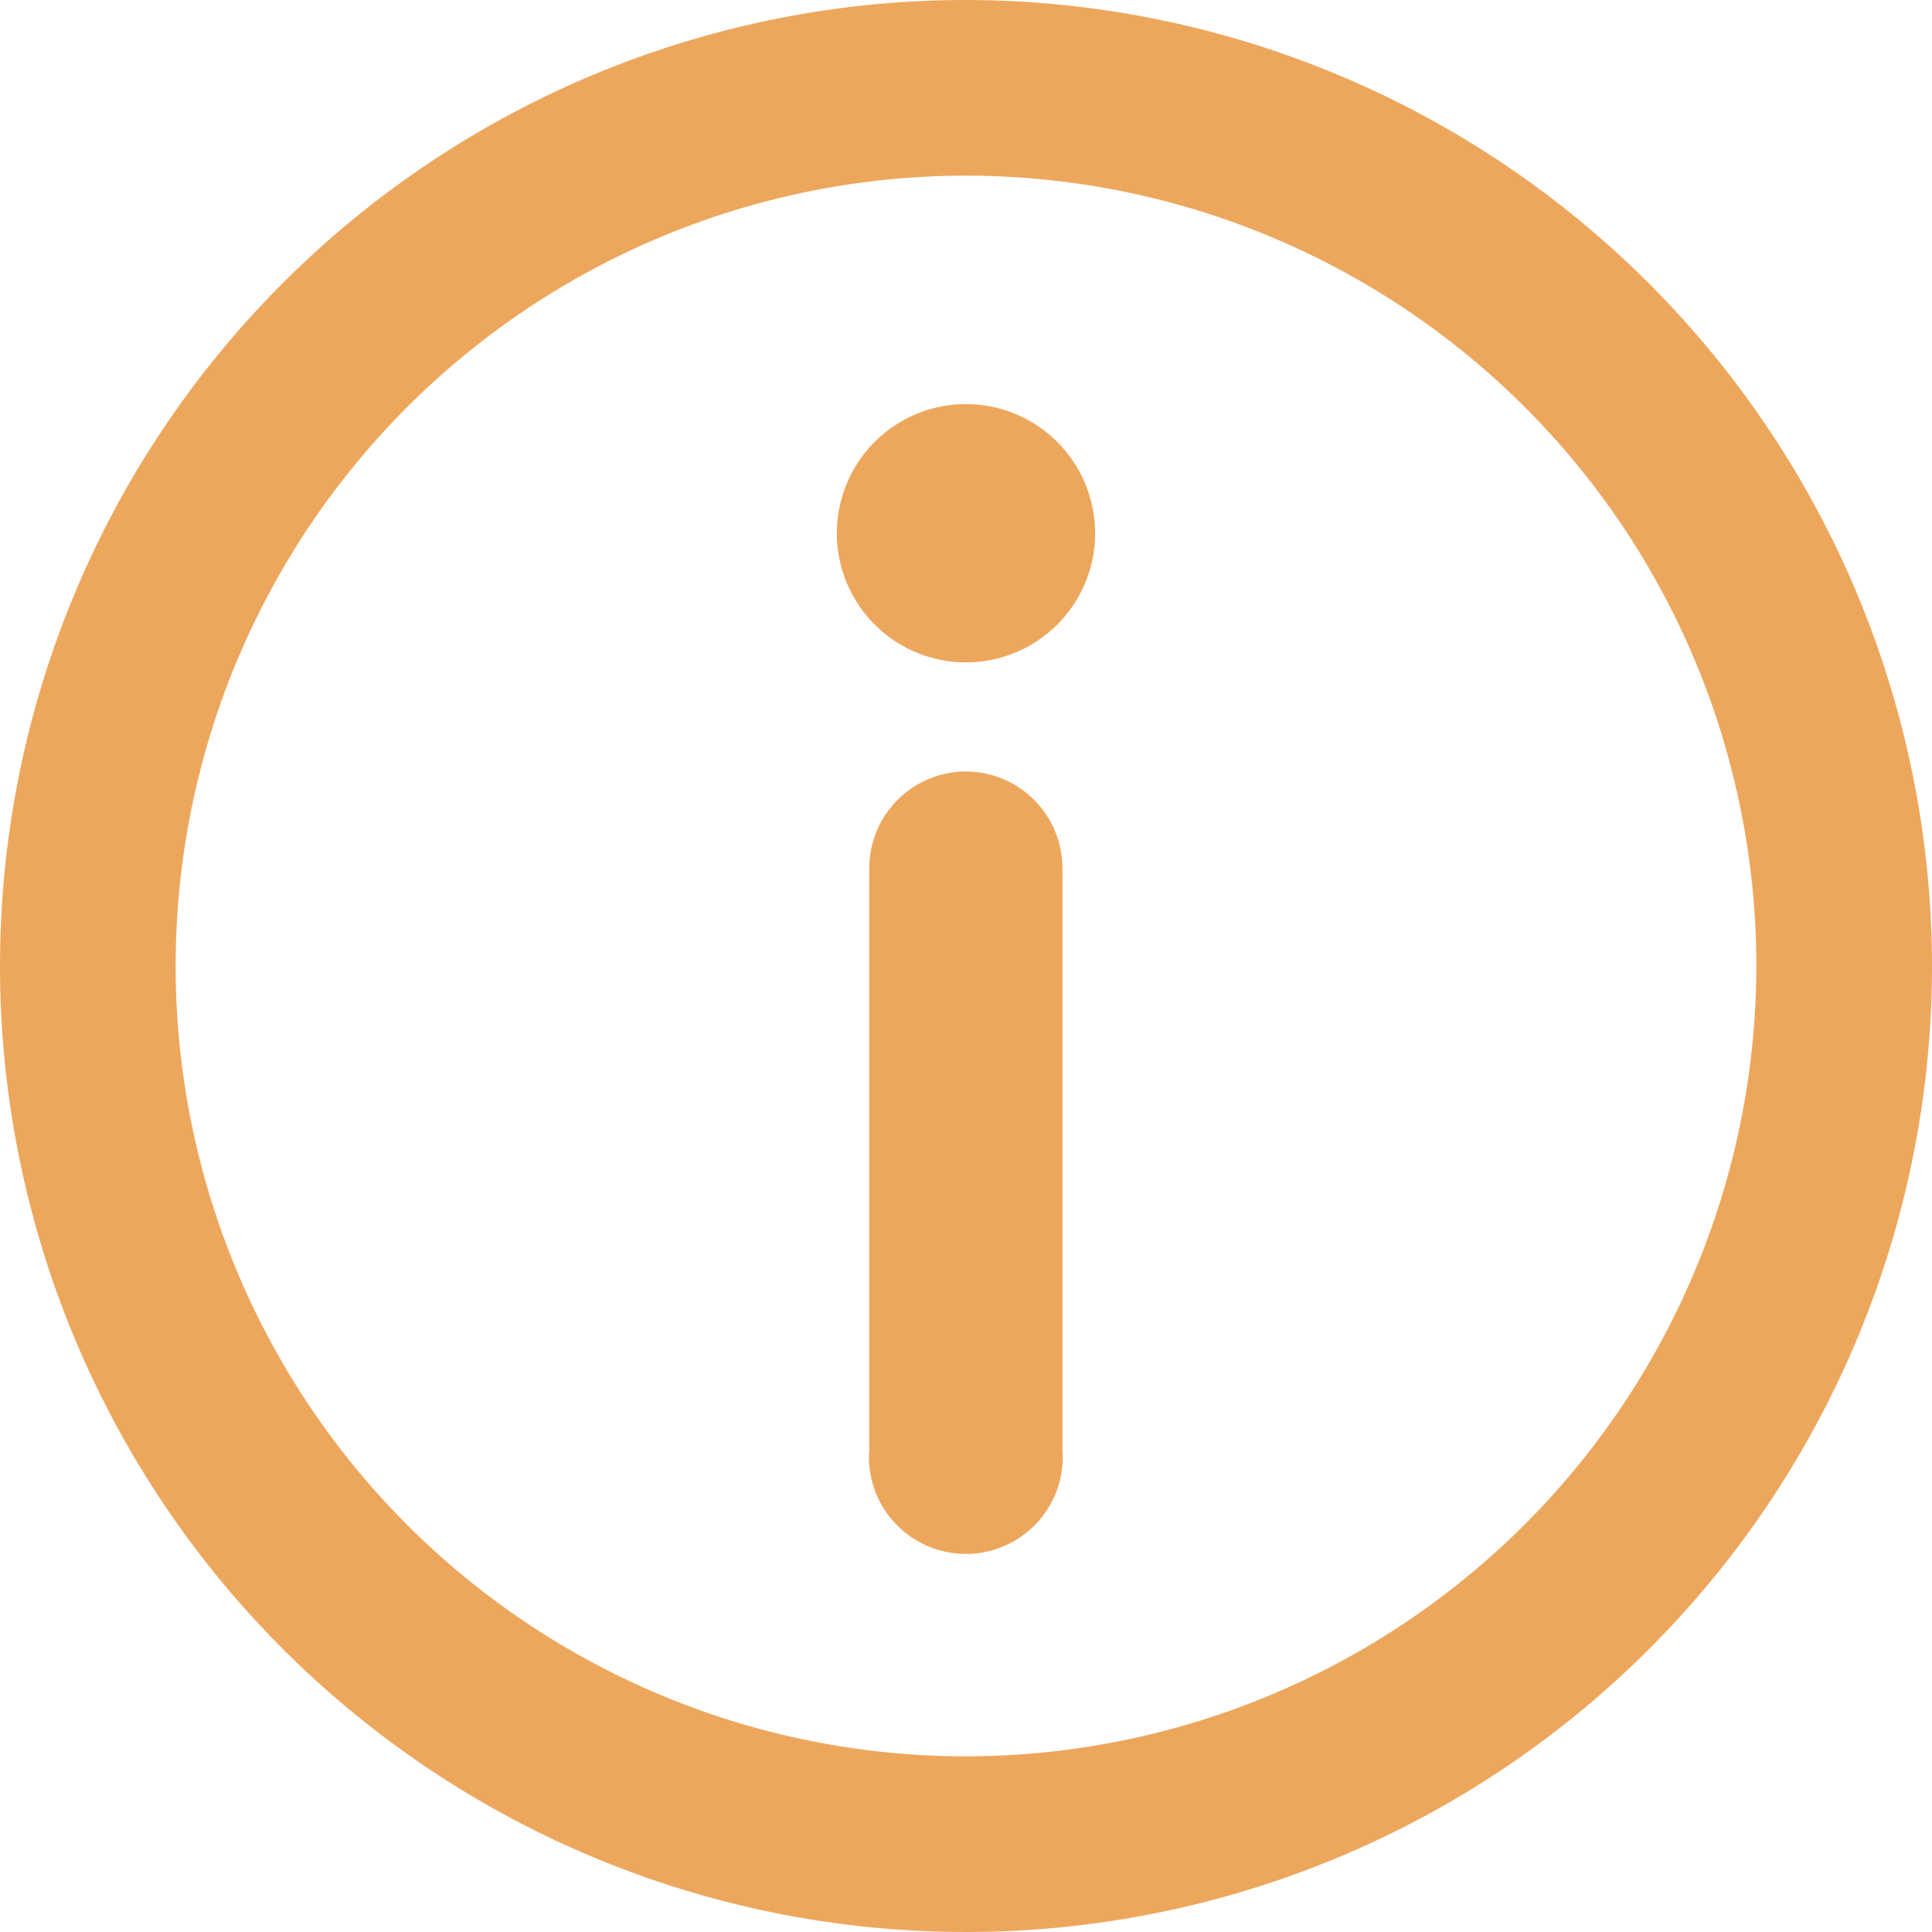
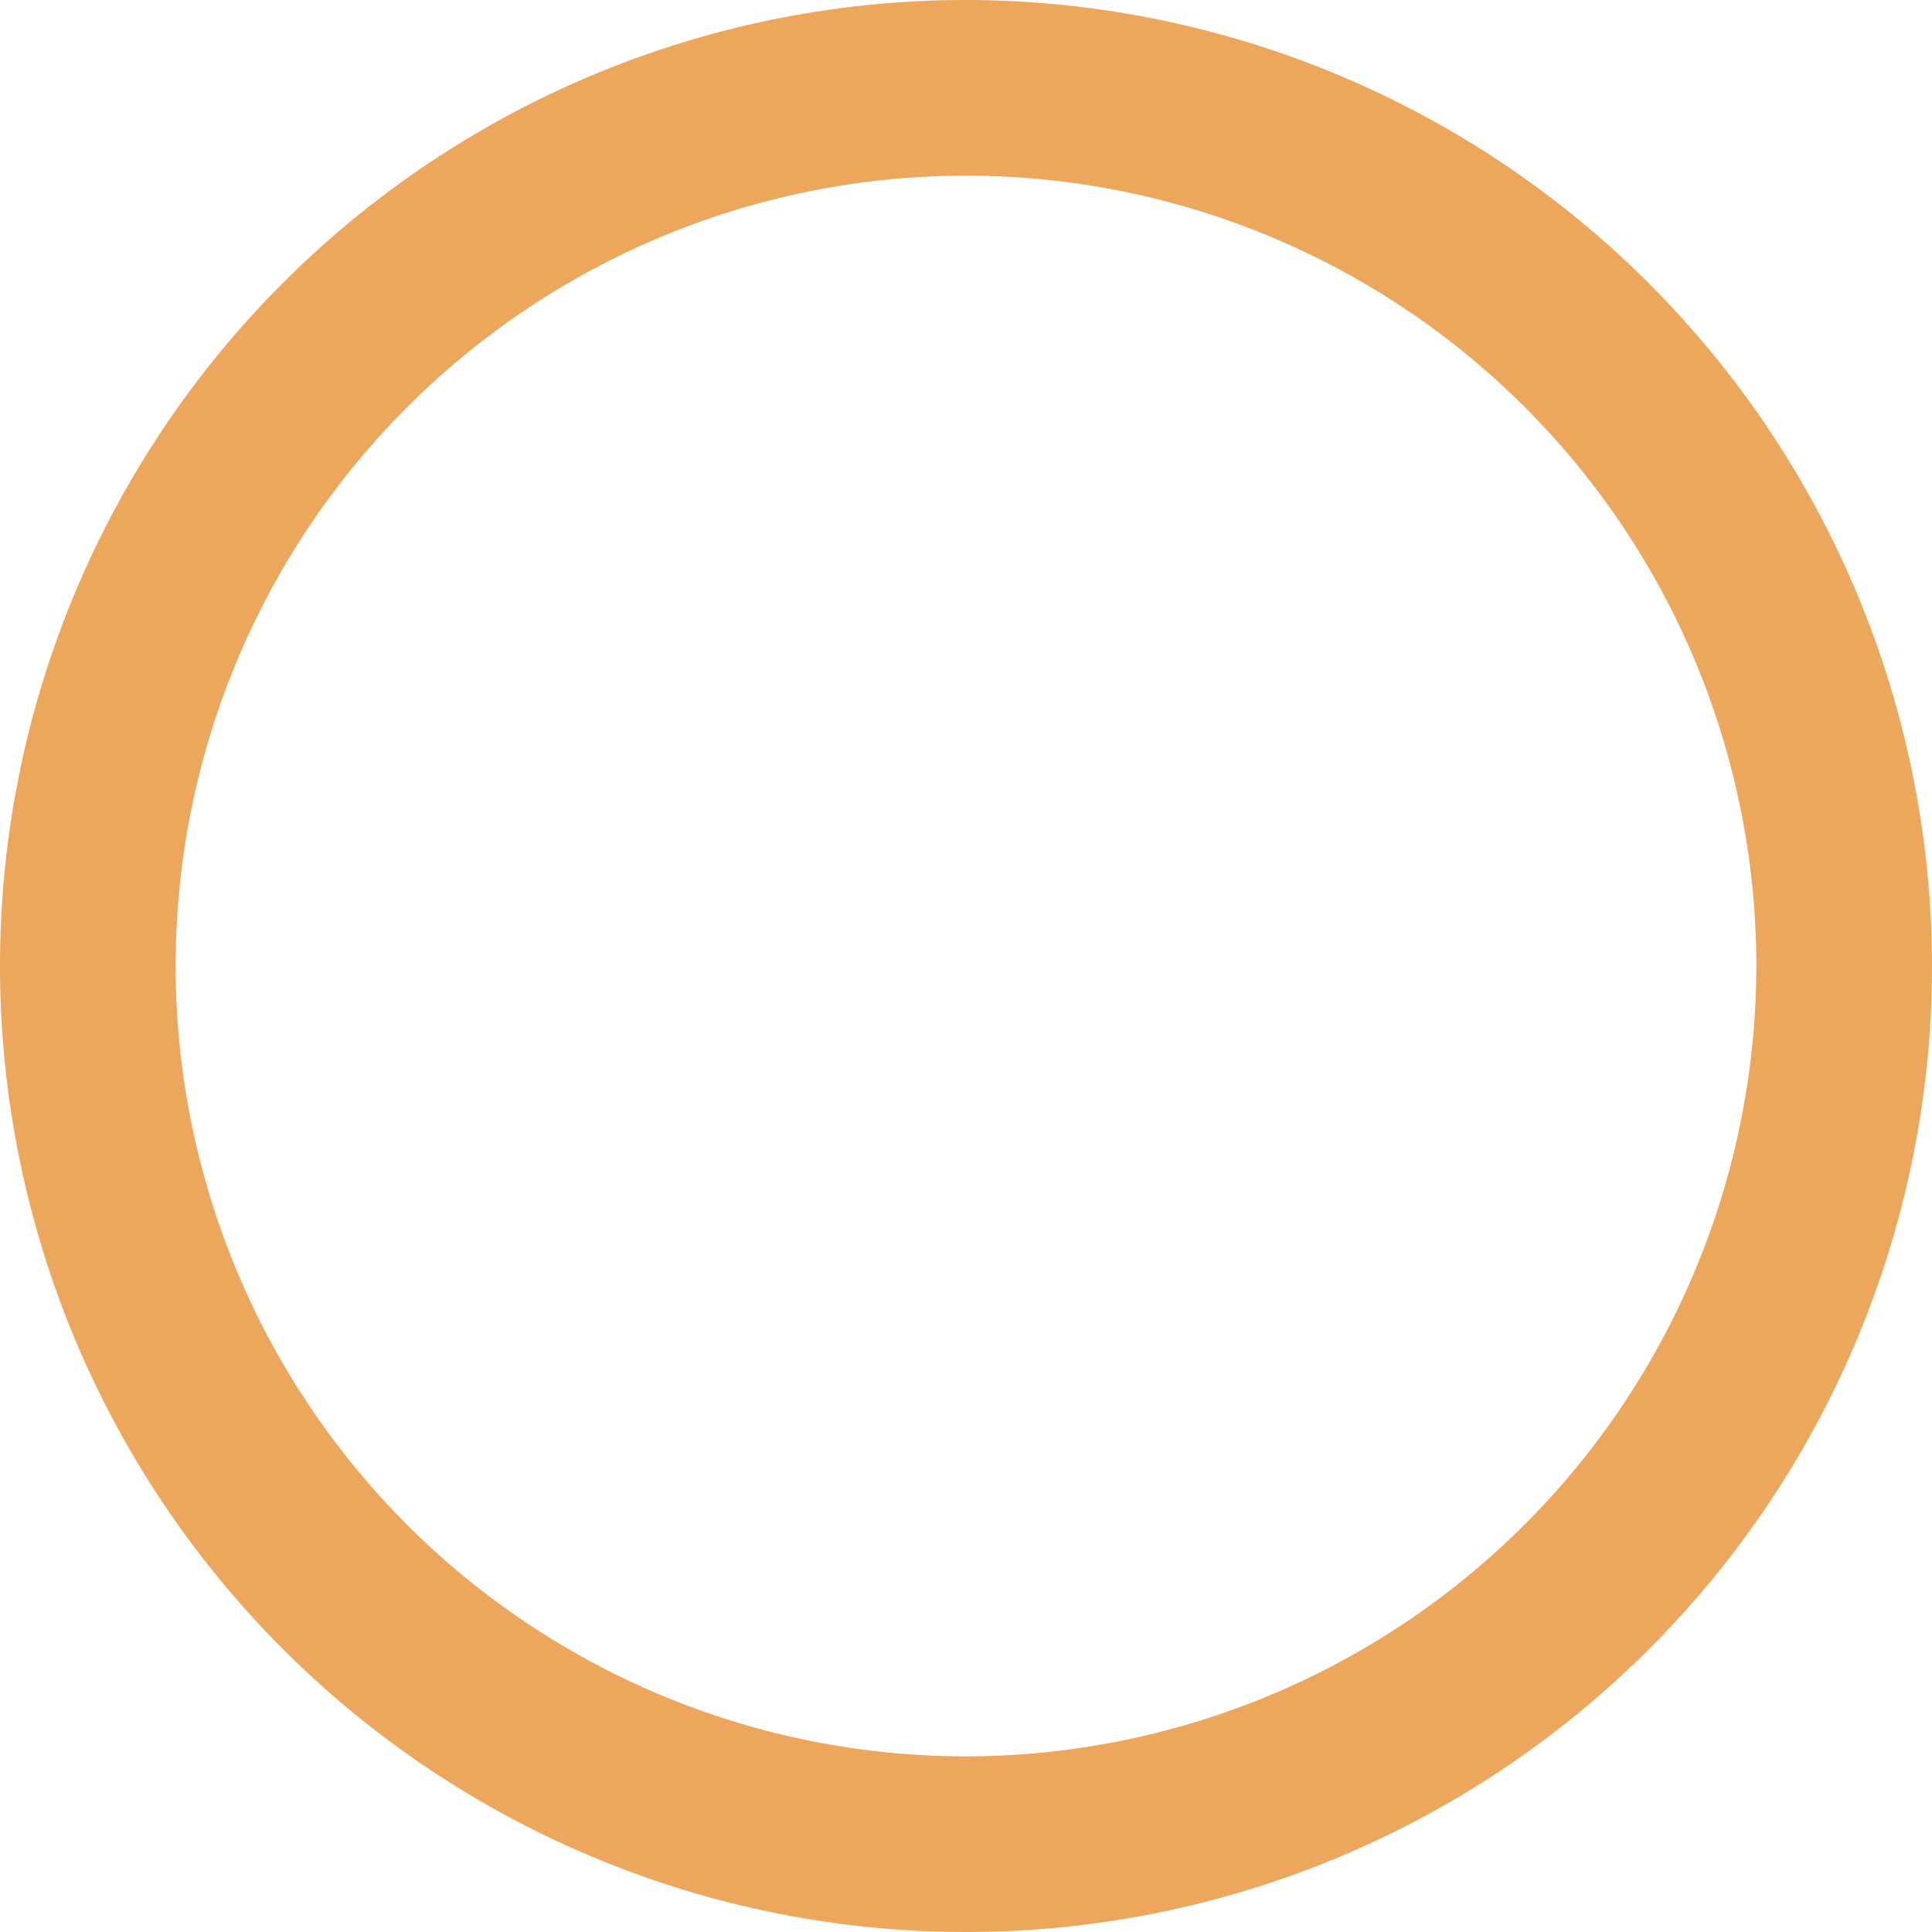
<svg xmlns="http://www.w3.org/2000/svg" width="13" height="13" viewBox="0 0 13 13">
  <g id="Group_4701" data-name="Group 4701" transform="translate(14778 8285)">
    <path id="Path_744" data-name="Path 744" d="M6.5,0A6.5,6.5,0,1,0,13,6.5,6.507,6.507,0,0,0,6.5,0Zm0,11.818A5.318,5.318,0,1,1,11.818,6.5,5.324,5.324,0,0,1,6.5,11.818Z" transform="translate(-14778 -8285)" fill="#eda75d" />
-     <path id="Path_745" data-name="Path 745" d="M145.871,70a.869.869,0,1,0,.869.869A.87.87,0,0,0,145.871,70Z" transform="translate(-14917.371 -8352.281)" fill="#eda75d" />
-     <path id="Path_746" data-name="Path 746" d="M150.652,140a.652.652,0,0,0-.652.652v3.91a.652.652,0,1,0,1.3,0v-3.91A.652.652,0,0,0,150.652,140Z" transform="translate(-14922.151 -8419.809)" fill="#eda75d" />
  </g>
</svg>